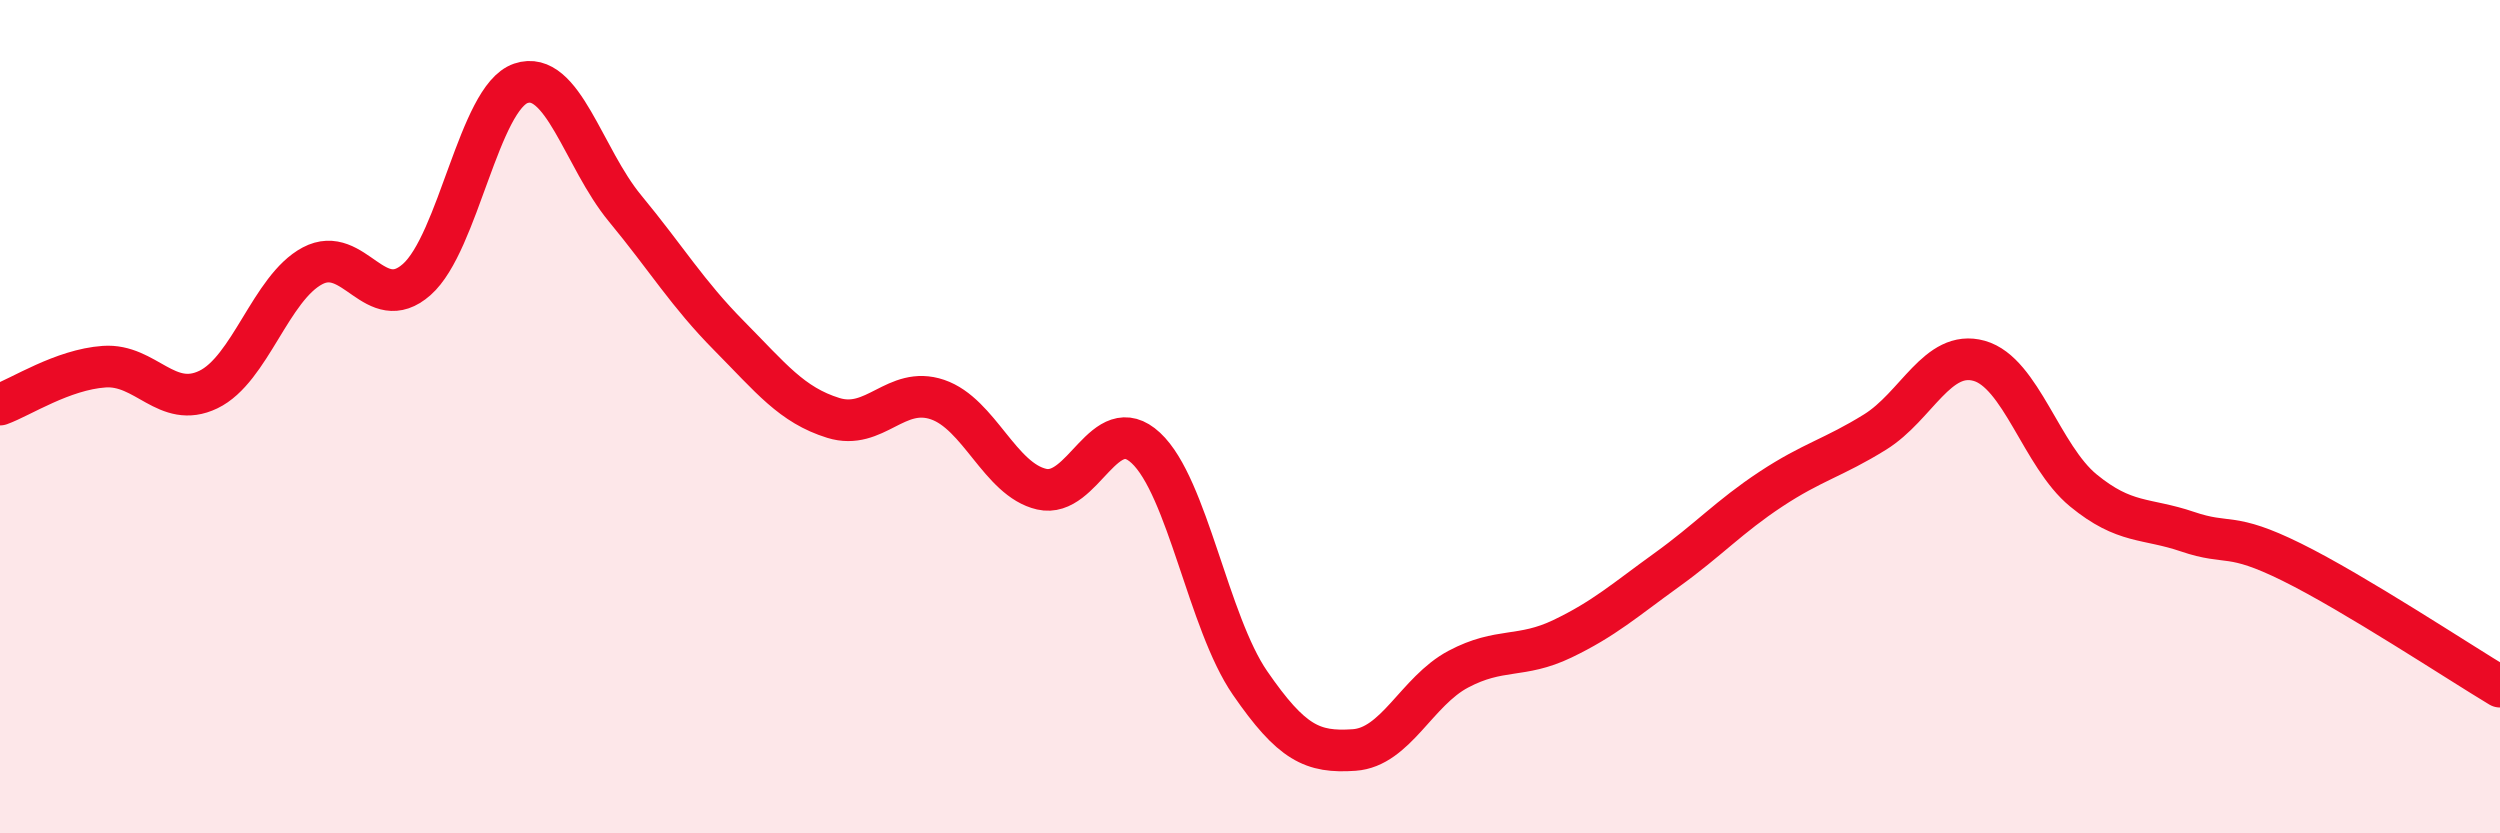
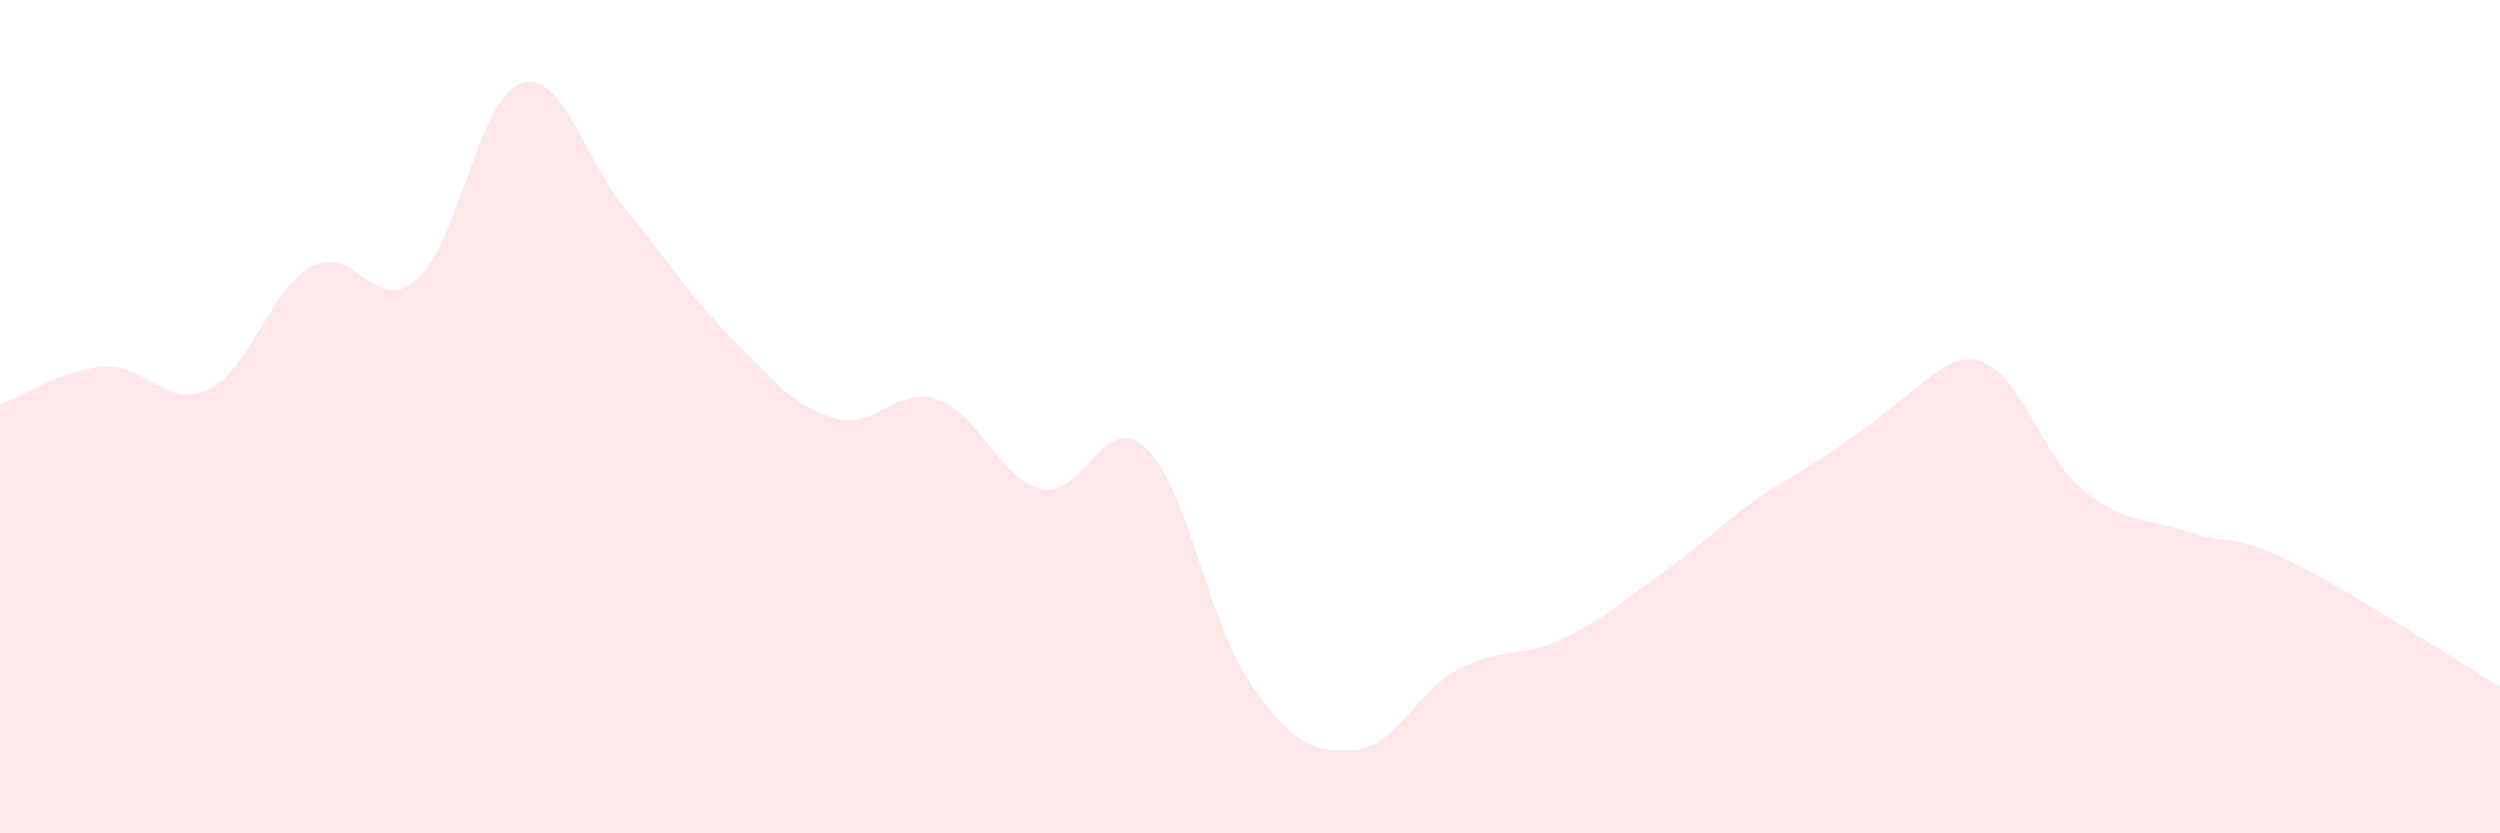
<svg xmlns="http://www.w3.org/2000/svg" width="60" height="20" viewBox="0 0 60 20">
-   <path d="M 0,9.71 C 0.5,9.53 1.5,8.87 2.5,8.8 C 3.5,8.73 4,9.83 5,9.35 C 6,8.87 6.5,6.91 7.5,6.38 C 8.5,5.85 9,7.59 10,6.71 C 11,5.83 11.5,2.34 12.5,2 C 13.5,1.66 14,3.79 15,5 C 16,6.21 16.5,7.05 17.5,8.06 C 18.5,9.07 19,9.72 20,10.03 C 21,10.34 21.5,9.25 22.5,9.59 C 23.5,9.93 24,11.51 25,11.74 C 26,11.97 26.5,9.82 27.5,10.75 C 28.5,11.68 29,14.94 30,16.39 C 31,17.84 31.5,18.07 32.5,18 C 33.5,17.93 34,16.59 35,16.06 C 36,15.53 36.5,15.81 37.5,15.33 C 38.5,14.85 39,14.4 40,13.68 C 41,12.96 41.5,12.4 42.5,11.74 C 43.5,11.08 44,10.99 45,10.37 C 46,9.75 46.5,8.38 47.5,8.66 C 48.5,8.94 49,10.95 50,11.77 C 51,12.59 51.5,12.42 52.5,12.76 C 53.5,13.1 53.5,12.75 55,13.49 C 56.5,14.23 59,15.88 60,16.48L60 20L0 20Z" fill="#EB0A25" opacity="0.1" stroke-linecap="round" stroke-linejoin="round" />
-   <path d="M 0,9.71 C 0.5,9.53 1.5,8.87 2.5,8.8 C 3.5,8.73 4,9.83 5,9.35 C 6,8.87 6.5,6.91 7.5,6.38 C 8.5,5.85 9,7.59 10,6.71 C 11,5.83 11.5,2.34 12.5,2 C 13.5,1.66 14,3.79 15,5 C 16,6.21 16.5,7.05 17.5,8.06 C 18.5,9.07 19,9.72 20,10.03 C 21,10.34 21.5,9.25 22.5,9.59 C 23.5,9.93 24,11.51 25,11.74 C 26,11.97 26.5,9.82 27.5,10.75 C 28.5,11.68 29,14.94 30,16.39 C 31,17.84 31.5,18.07 32.5,18 C 33.5,17.93 34,16.59 35,16.06 C 36,15.53 36.5,15.81 37.5,15.33 C 38.5,14.85 39,14.4 40,13.68 C 41,12.96 41.5,12.4 42.5,11.74 C 43.5,11.08 44,10.99 45,10.37 C 46,9.75 46.5,8.38 47.5,8.66 C 48.5,8.94 49,10.95 50,11.77 C 51,12.59 51.5,12.42 52.5,12.76 C 53.5,13.1 53.5,12.75 55,13.49 C 56.5,14.23 59,15.88 60,16.48" stroke="#EB0A25" stroke-width="1" fill="none" stroke-linecap="round" stroke-linejoin="round" />
+   <path d="M 0,9.71 C 0.5,9.53 1.5,8.87 2.5,8.8 C 3.5,8.73 4,9.83 5,9.35 C 6,8.87 6.5,6.91 7.5,6.38 C 8.5,5.85 9,7.59 10,6.71 C 11,5.83 11.5,2.34 12.5,2 C 13.5,1.66 14,3.79 15,5 C 16,6.21 16.5,7.05 17.5,8.06 C 18.5,9.07 19,9.72 20,10.03 C 21,10.34 21.5,9.25 22.5,9.59 C 23.5,9.93 24,11.51 25,11.74 C 26,11.97 26.5,9.82 27.5,10.75 C 28.5,11.68 29,14.94 30,16.39 C 31,17.84 31.5,18.07 32.5,18 C 33.5,17.93 34,16.59 35,16.06 C 36,15.53 36.5,15.81 37.5,15.33 C 38.5,14.85 39,14.4 40,13.68 C 41,12.96 41.5,12.4 42.5,11.74 C 46,9.75 46.5,8.38 47.5,8.66 C 48.5,8.94 49,10.95 50,11.77 C 51,12.59 51.5,12.42 52.5,12.76 C 53.5,13.1 53.5,12.75 55,13.49 C 56.5,14.23 59,15.88 60,16.48L60 20L0 20Z" fill="#EB0A25" opacity="0.1" stroke-linecap="round" stroke-linejoin="round" />
</svg>